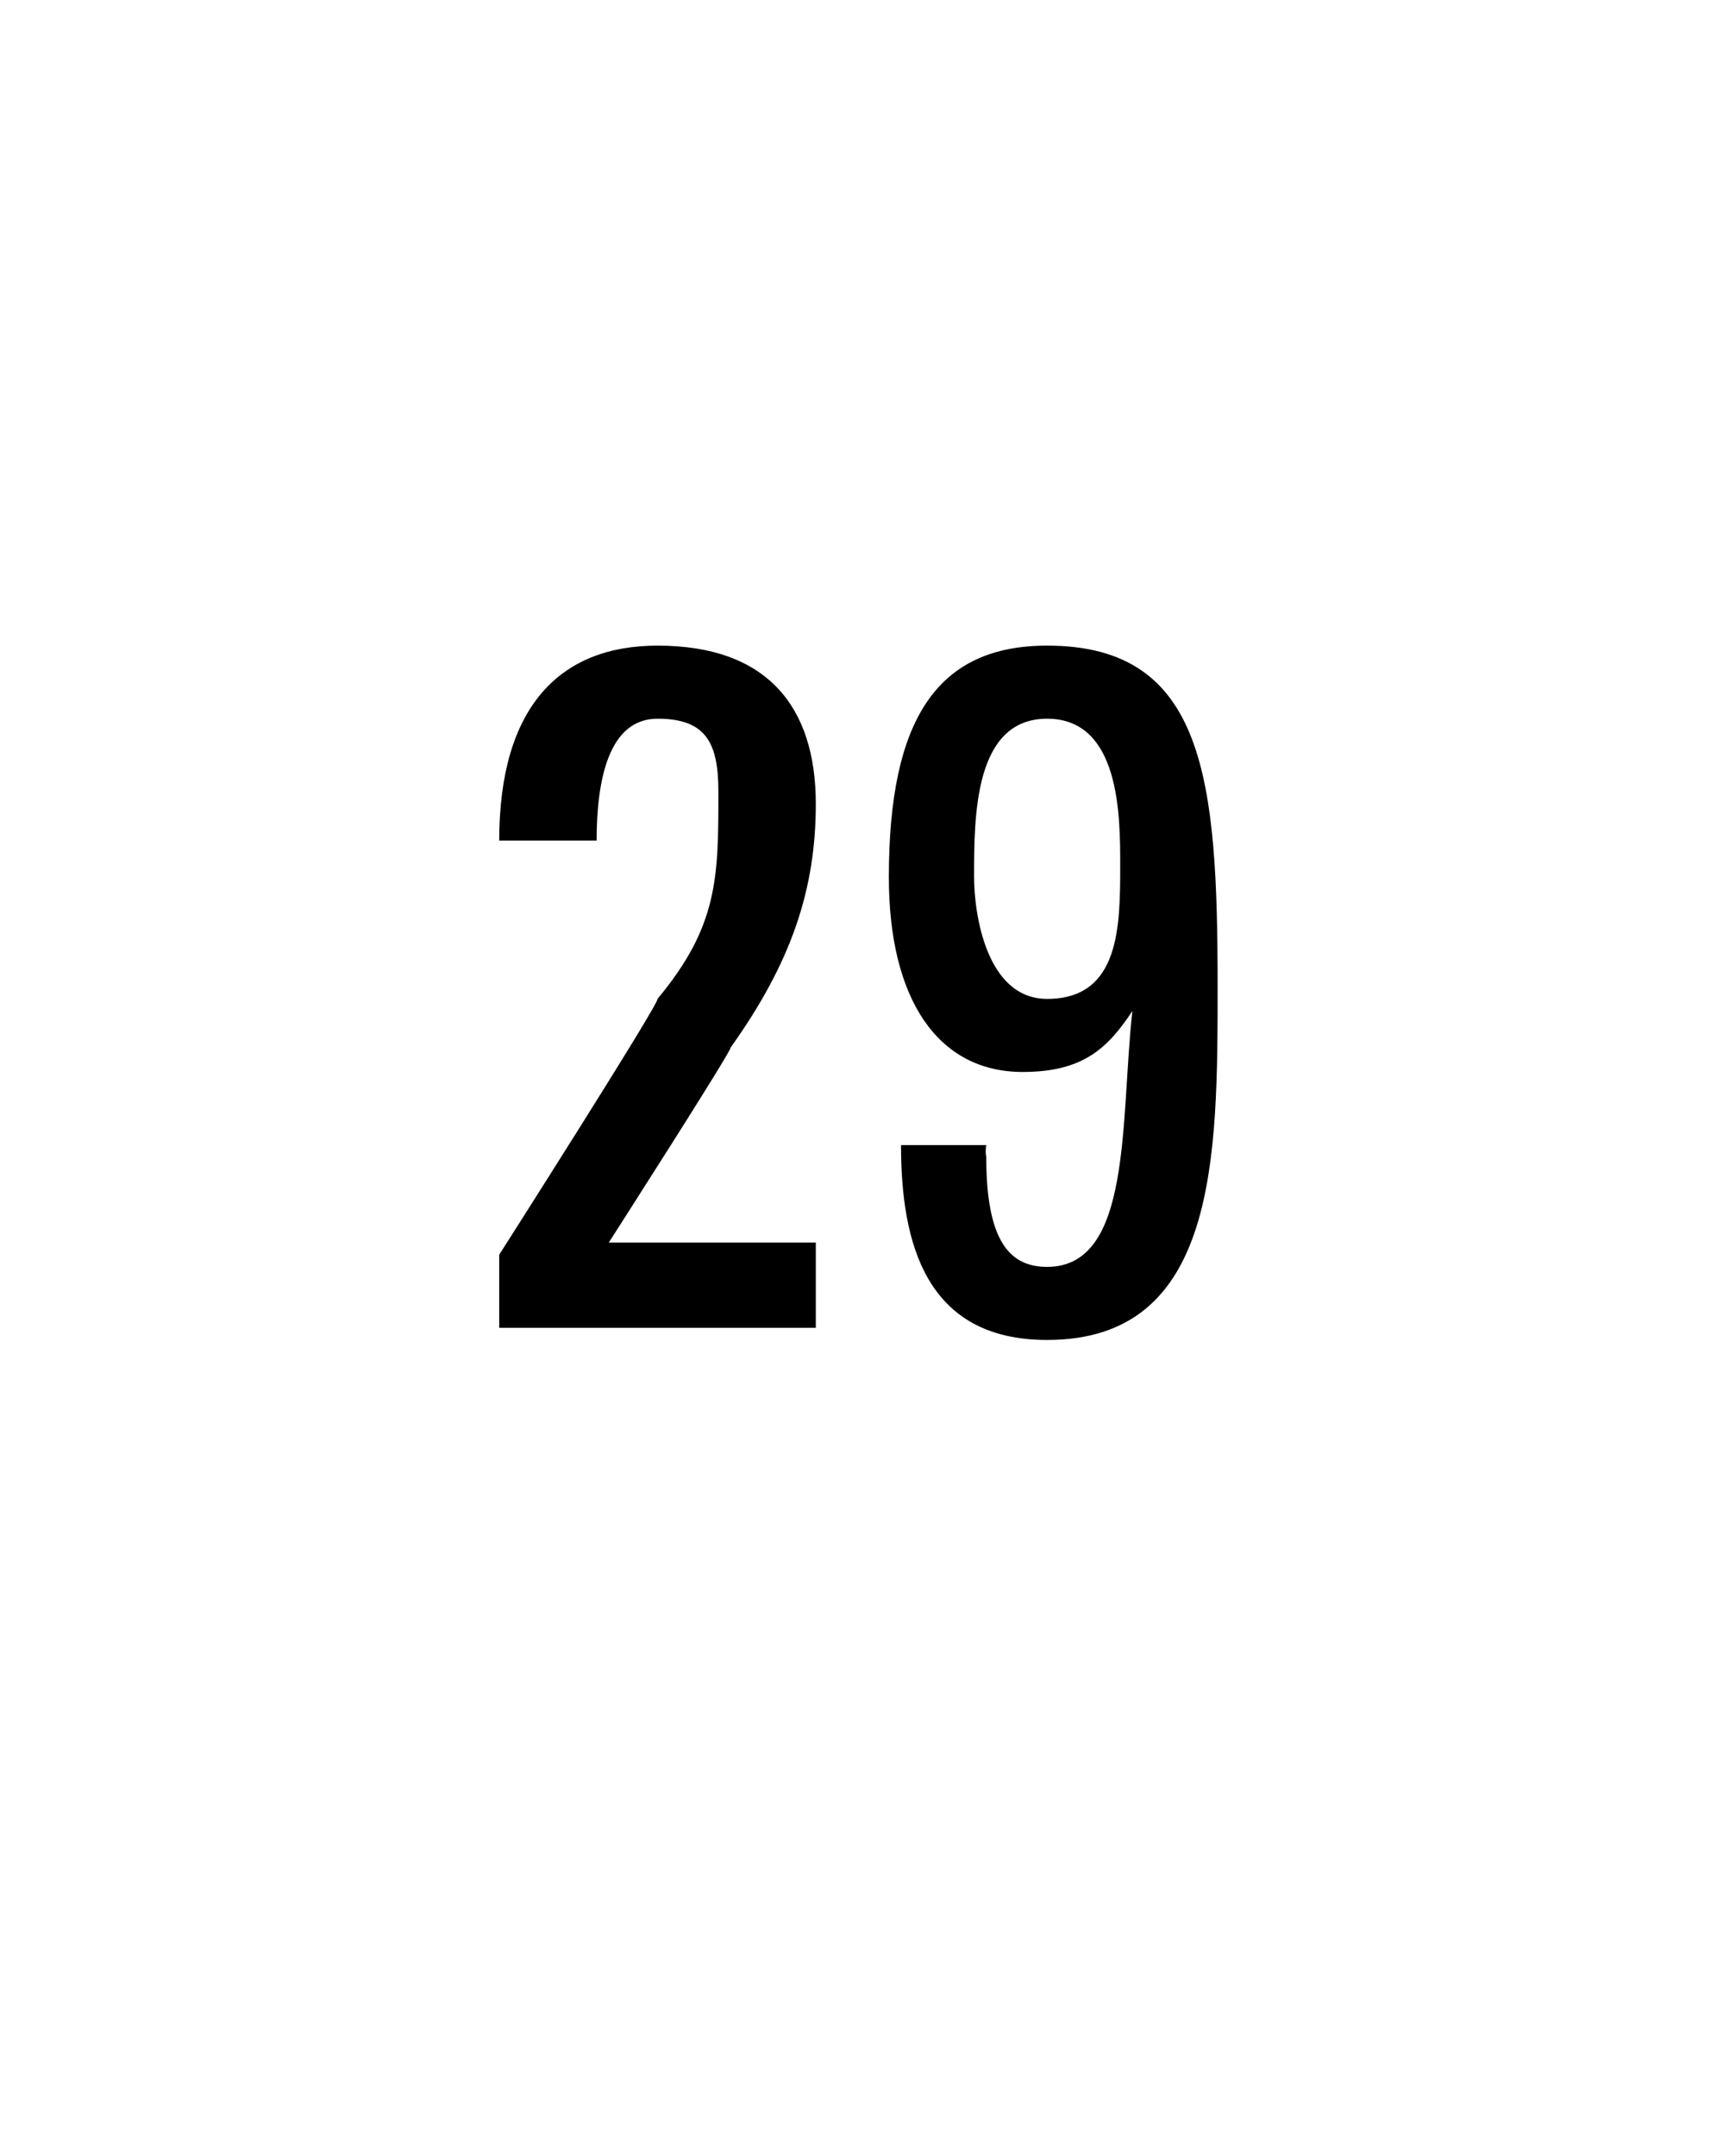
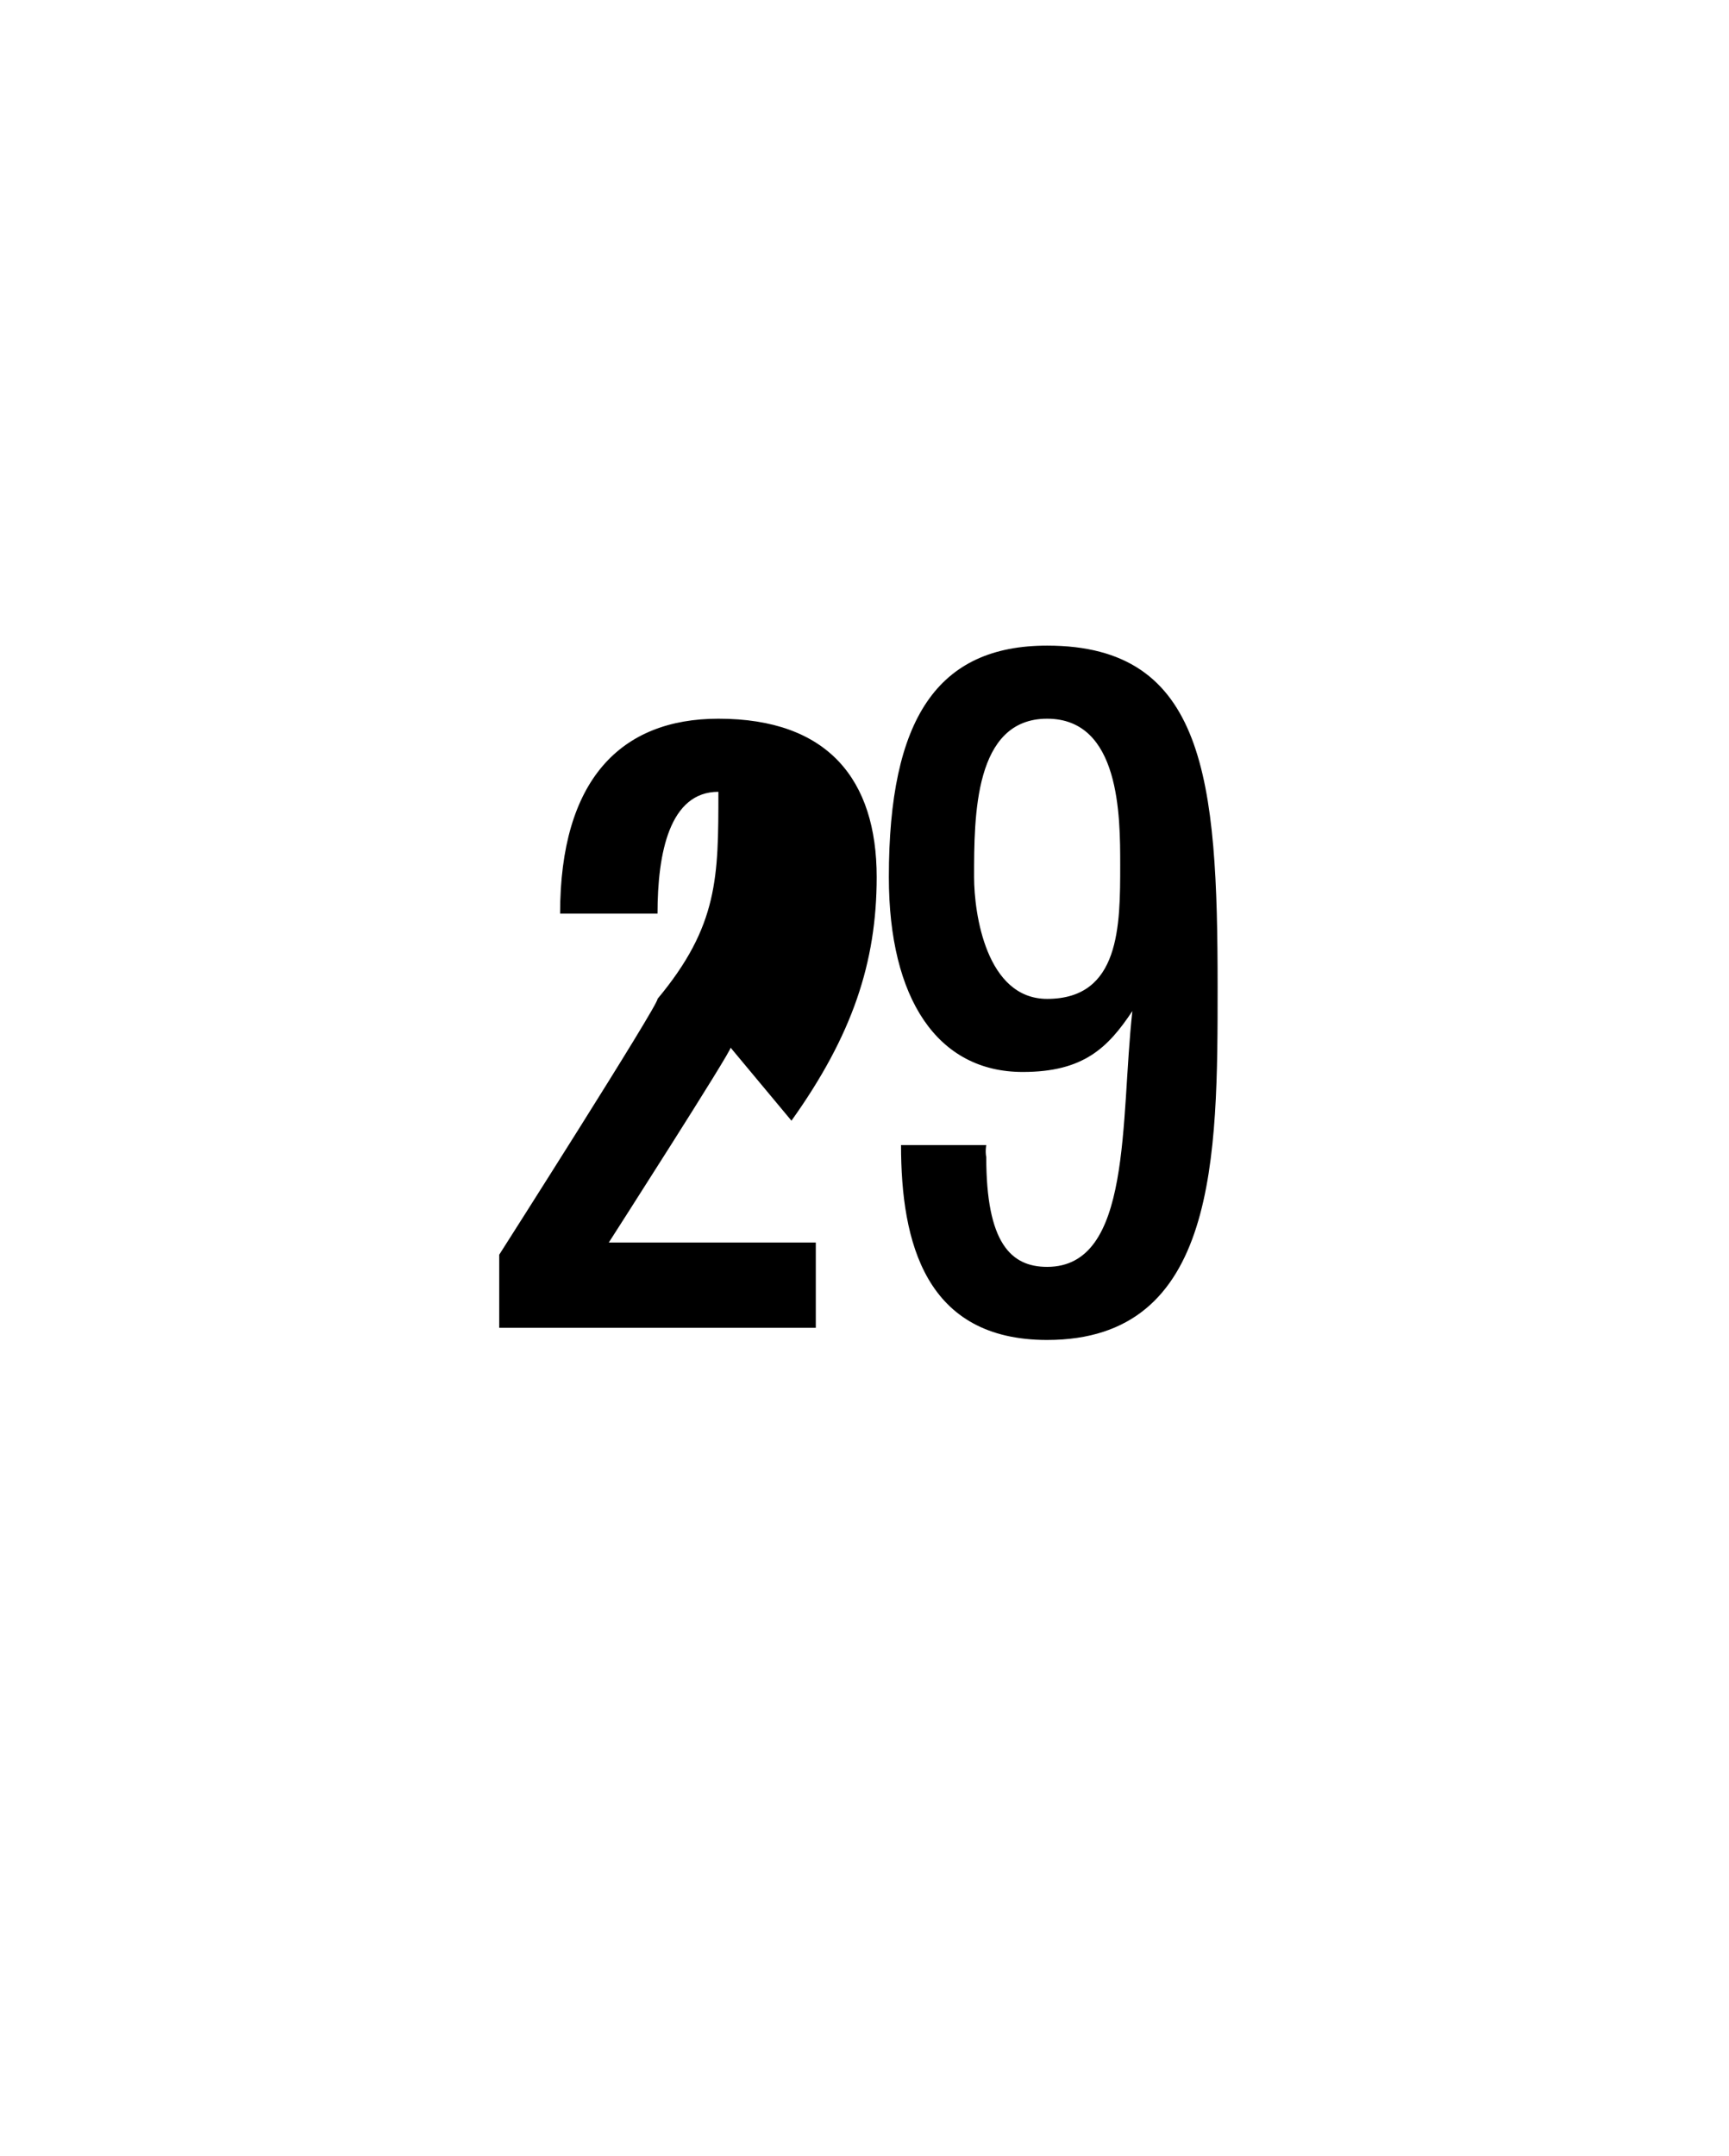
<svg xmlns="http://www.w3.org/2000/svg" version="1.1" width="14.2px" height="17.7px" viewBox="0 -1 14.2 17.7" style="top:-1px">
  <desc />
  <defs />
  <g id="Polygon319783">
-     <path d="m6 7.6c.02.01-1 1.6-1 1.6l1.7 0l0 .7l-2.6 0l0-.6c0 0 1.32-2.07 1.3-2.1c.5-.6.5-1 .5-1.7c0-.4-.1-.6-.5-.6c-.4 0-.5.5-.5 1c0 0-.8 0-.8 0c0-1.1.5-1.6 1.3-1.6c.9 0 1.3.5 1.3 1.3c0 .7-.2 1.3-.7 2zm2.6 2.4c-1 0-1.2-.8-1.2-1.6c-.04.03 0 0 0 0l.7 0c0 0-.01.05 0 .1c0 .7.2.9.5.9c.7 0 .6-1.2.7-2.1c-.2.3-.4.5-.9.5c-.7 0-1.1-.6-1.1-1.6c0-1.3.4-1.9 1.3-1.9c1.3 0 1.4 1.1 1.4 2.8c0 1.4 0 2.9-1.4 2.9zm0-5.1c-.6 0-.6.8-.6 1.3c0 .3.1 1 .6 1c.6 0 .6-.6.6-1.1c0-.4 0-1.2-.6-1.2z" stroke="none" fill="#000" />
+     <path d="m6 7.6c.02.01-1 1.6-1 1.6l1.7 0l0 .7l-2.6 0l0-.6c0 0 1.32-2.07 1.3-2.1c.5-.6.5-1 .5-1.7c-.4 0-.5.5-.5 1c0 0-.8 0-.8 0c0-1.1.5-1.6 1.3-1.6c.9 0 1.3.5 1.3 1.3c0 .7-.2 1.3-.7 2zm2.6 2.4c-1 0-1.2-.8-1.2-1.6c-.04.03 0 0 0 0l.7 0c0 0-.01.05 0 .1c0 .7.2.9.5.9c.7 0 .6-1.2.7-2.1c-.2.3-.4.5-.9.5c-.7 0-1.1-.6-1.1-1.6c0-1.3.4-1.9 1.3-1.9c1.3 0 1.4 1.1 1.4 2.8c0 1.4 0 2.9-1.4 2.9zm0-5.1c-.6 0-.6.8-.6 1.3c0 .3.1 1 .6 1c.6 0 .6-.6.6-1.1c0-.4 0-1.2-.6-1.2z" stroke="none" fill="#000" />
  </g>
</svg>